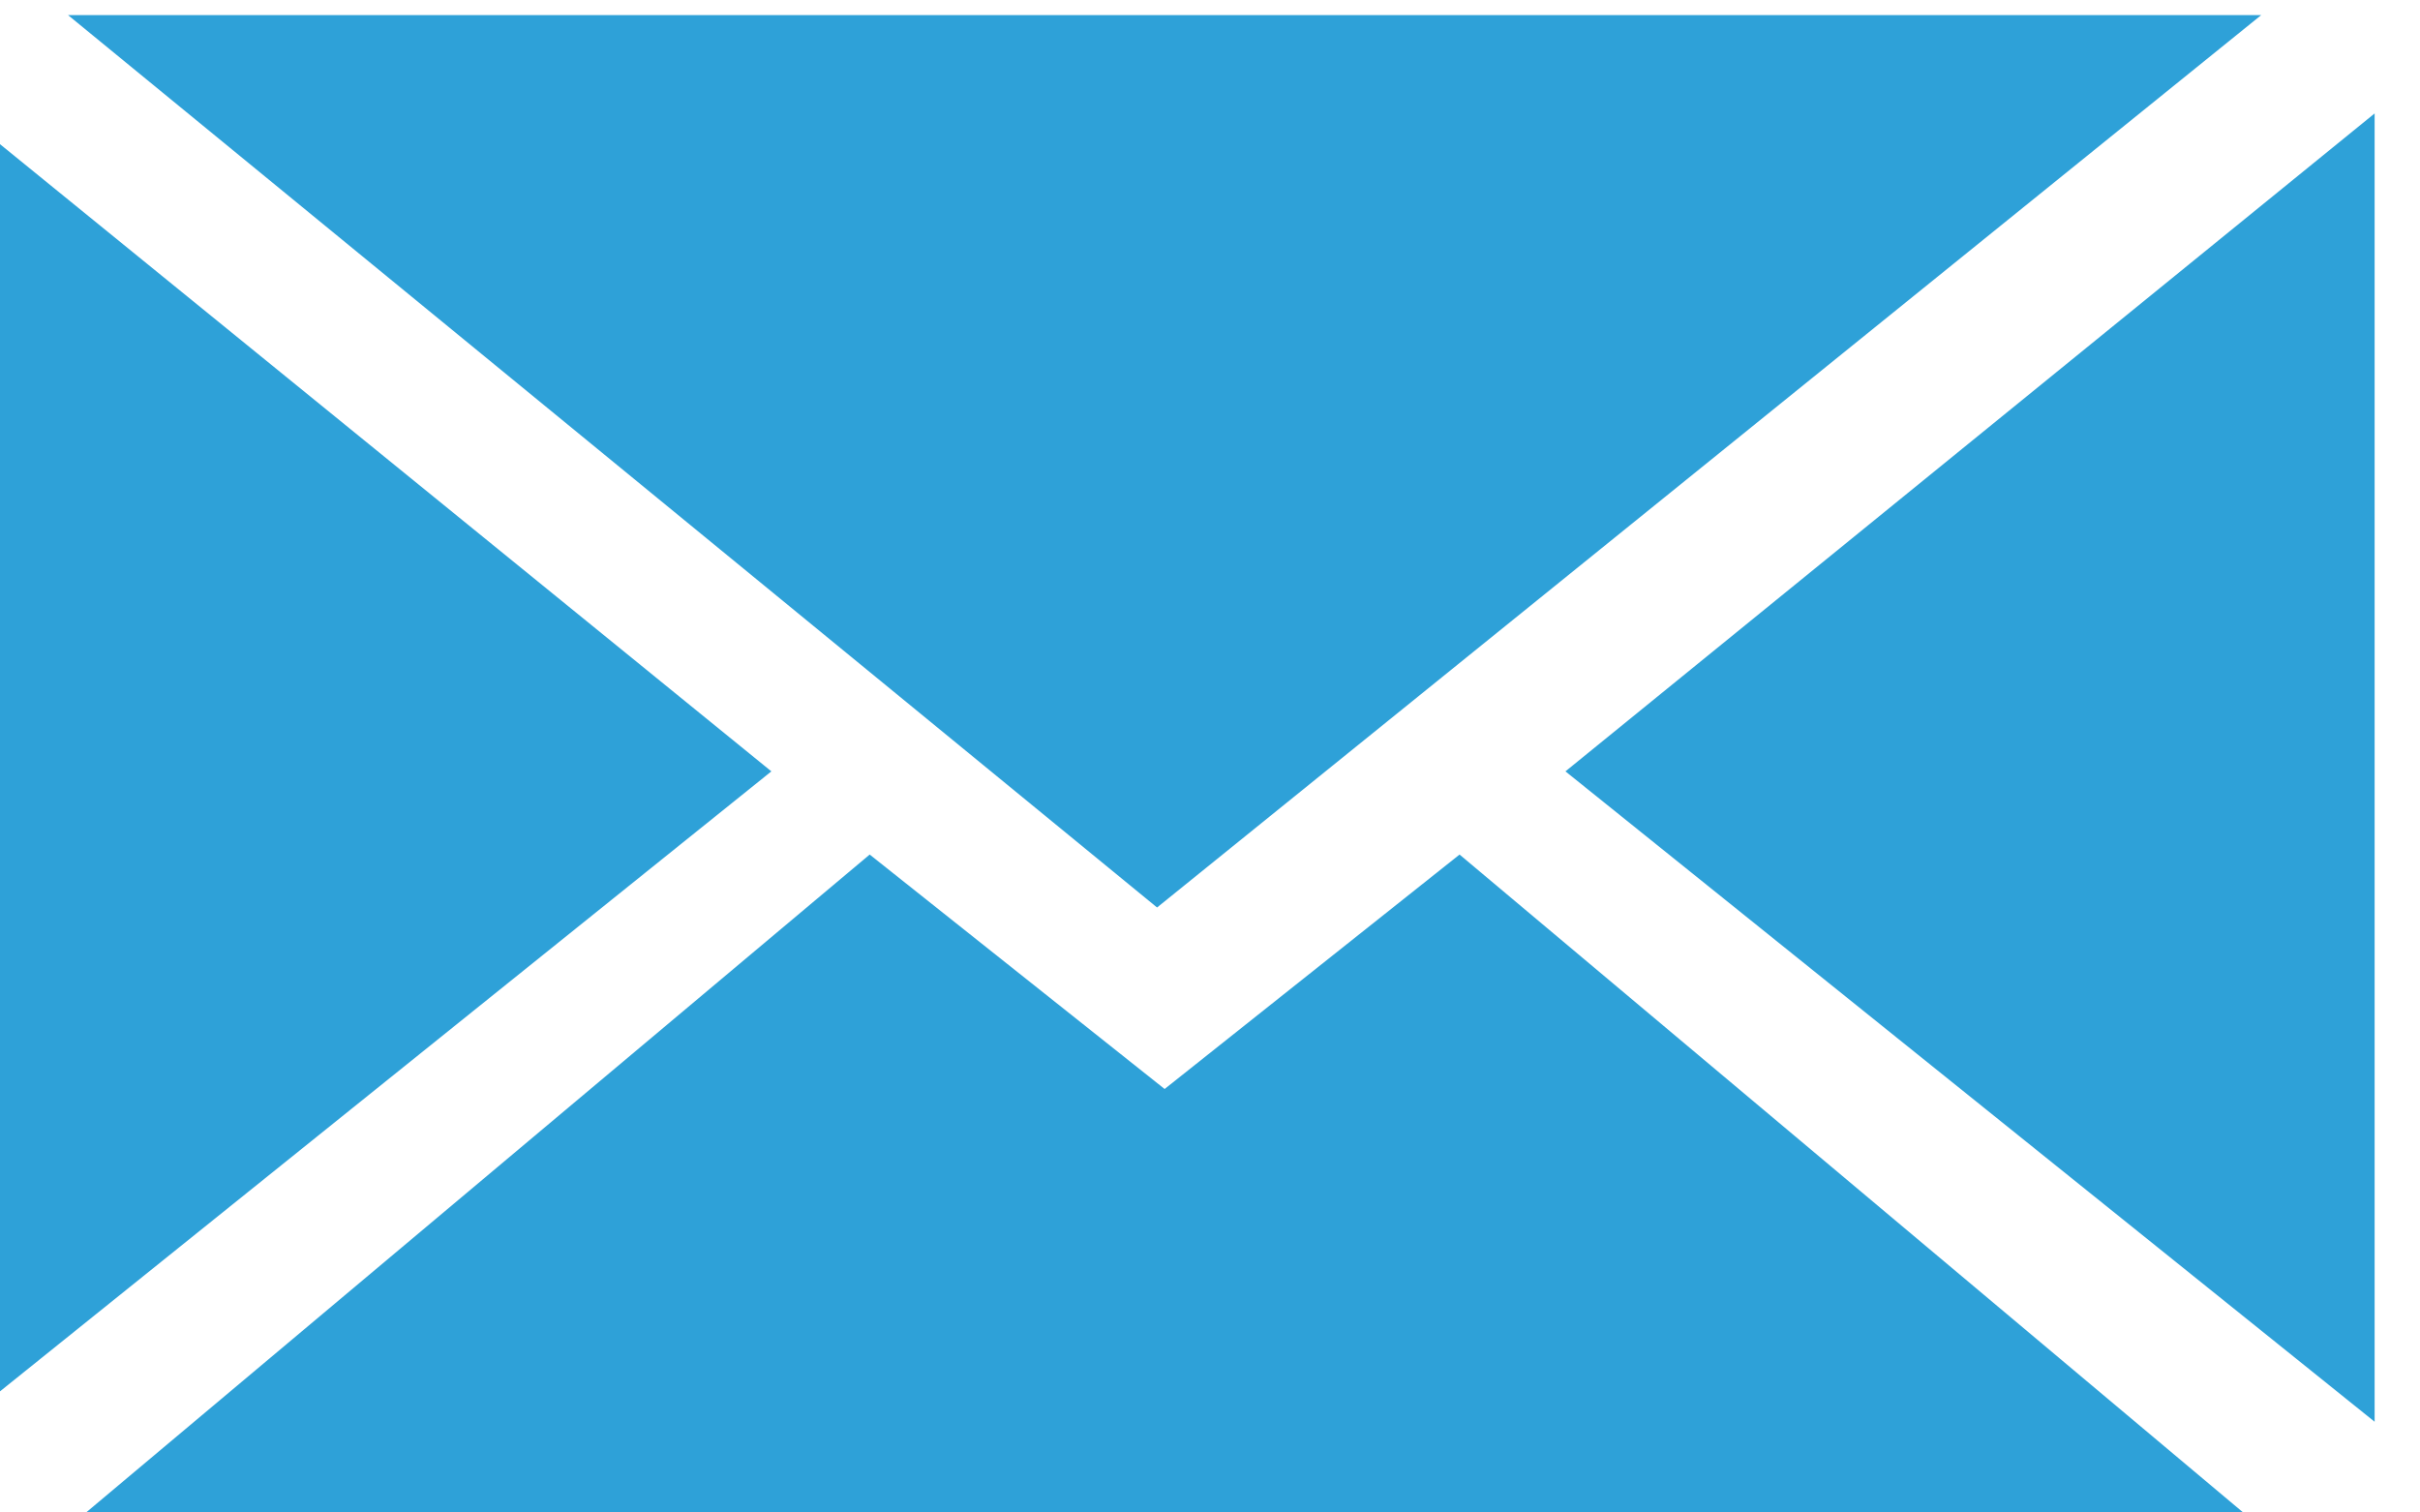
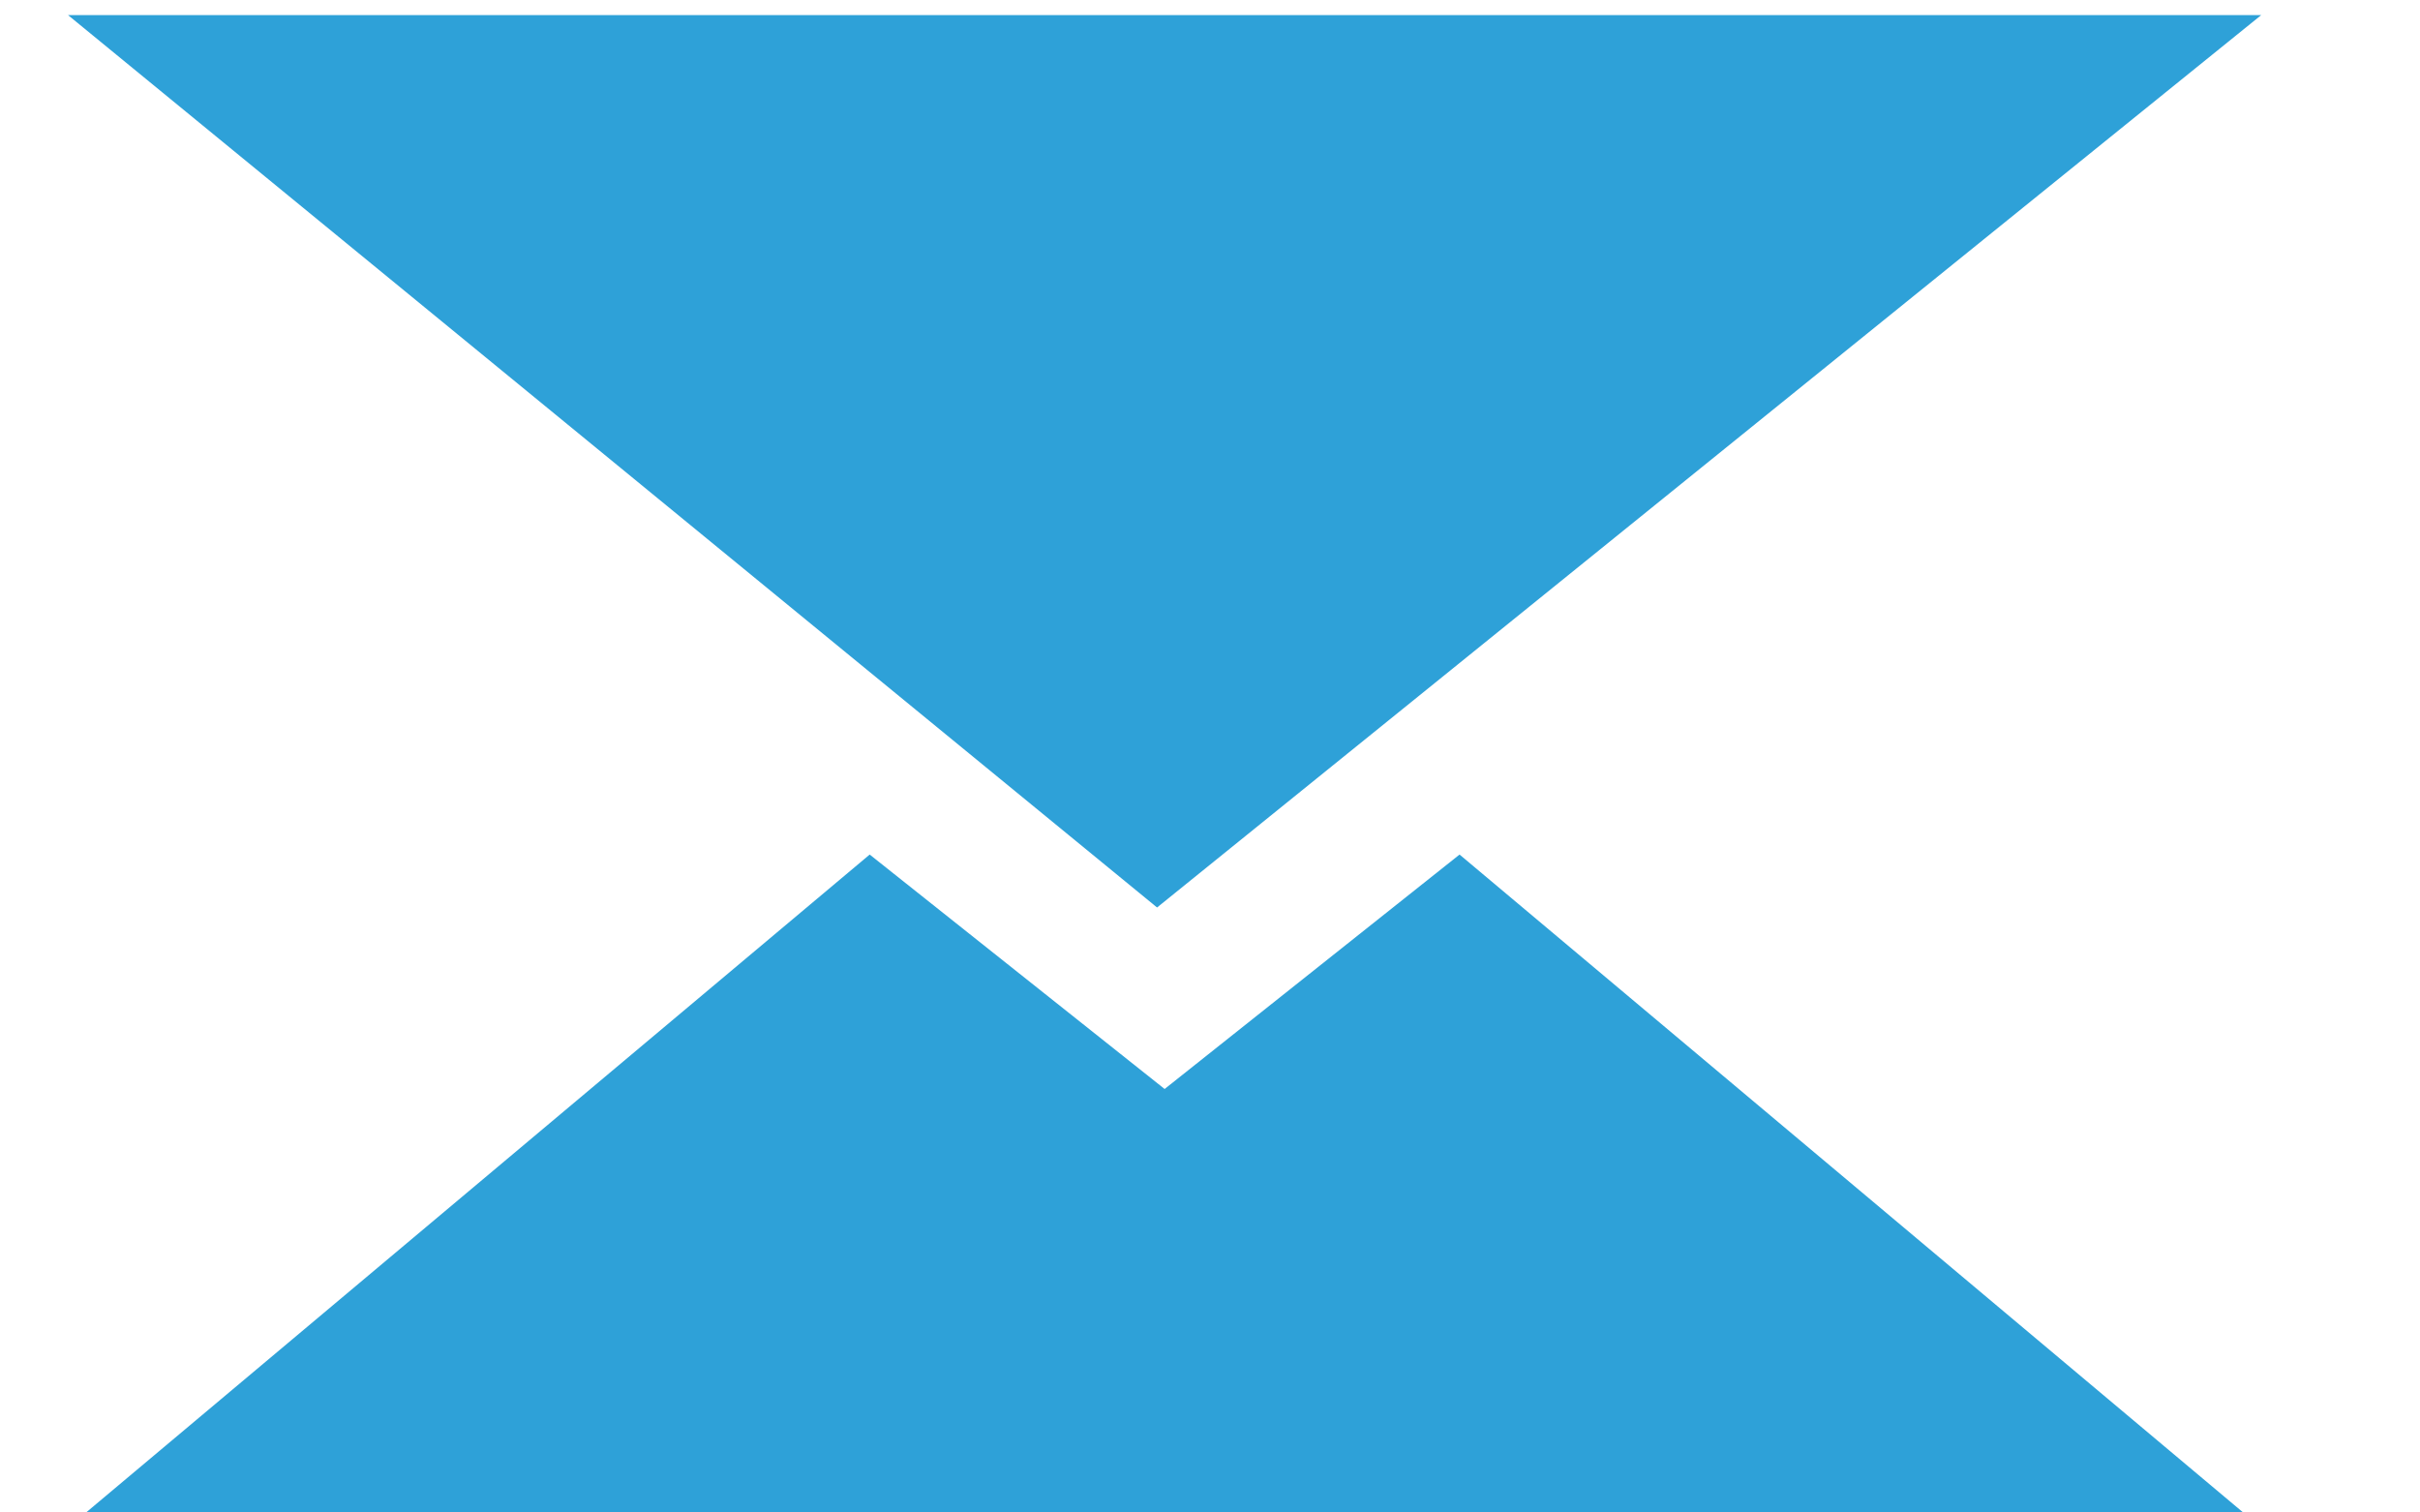
<svg xmlns="http://www.w3.org/2000/svg" version="1.1" id="Laag_1" x="0px" y="0px" viewBox="0 0 32 20" style="enable-background:new 0 0 32 20;" xml:space="preserve">
  <style type="text/css">
	.st0{fill:#2EA1D8;}
</style>
  <g>
    <g>
      <polygon class="st0" points="29.9,0.2 0.9,0.2 15.3,12   " />
-       <polygon class="st0" points="31.4,18.8 31.4,1.5 20.7,10.2   " />
-       <polygon class="st0" points="-0.5,1.5 -0.5,18.8 10.2,10.2   " />
      <polygon class="st0" points="15.4,14.4 11.5,11.3 0.9,20.2 29.9,20.2 19.3,11.3   " />
    </g>
  </g>
</svg>